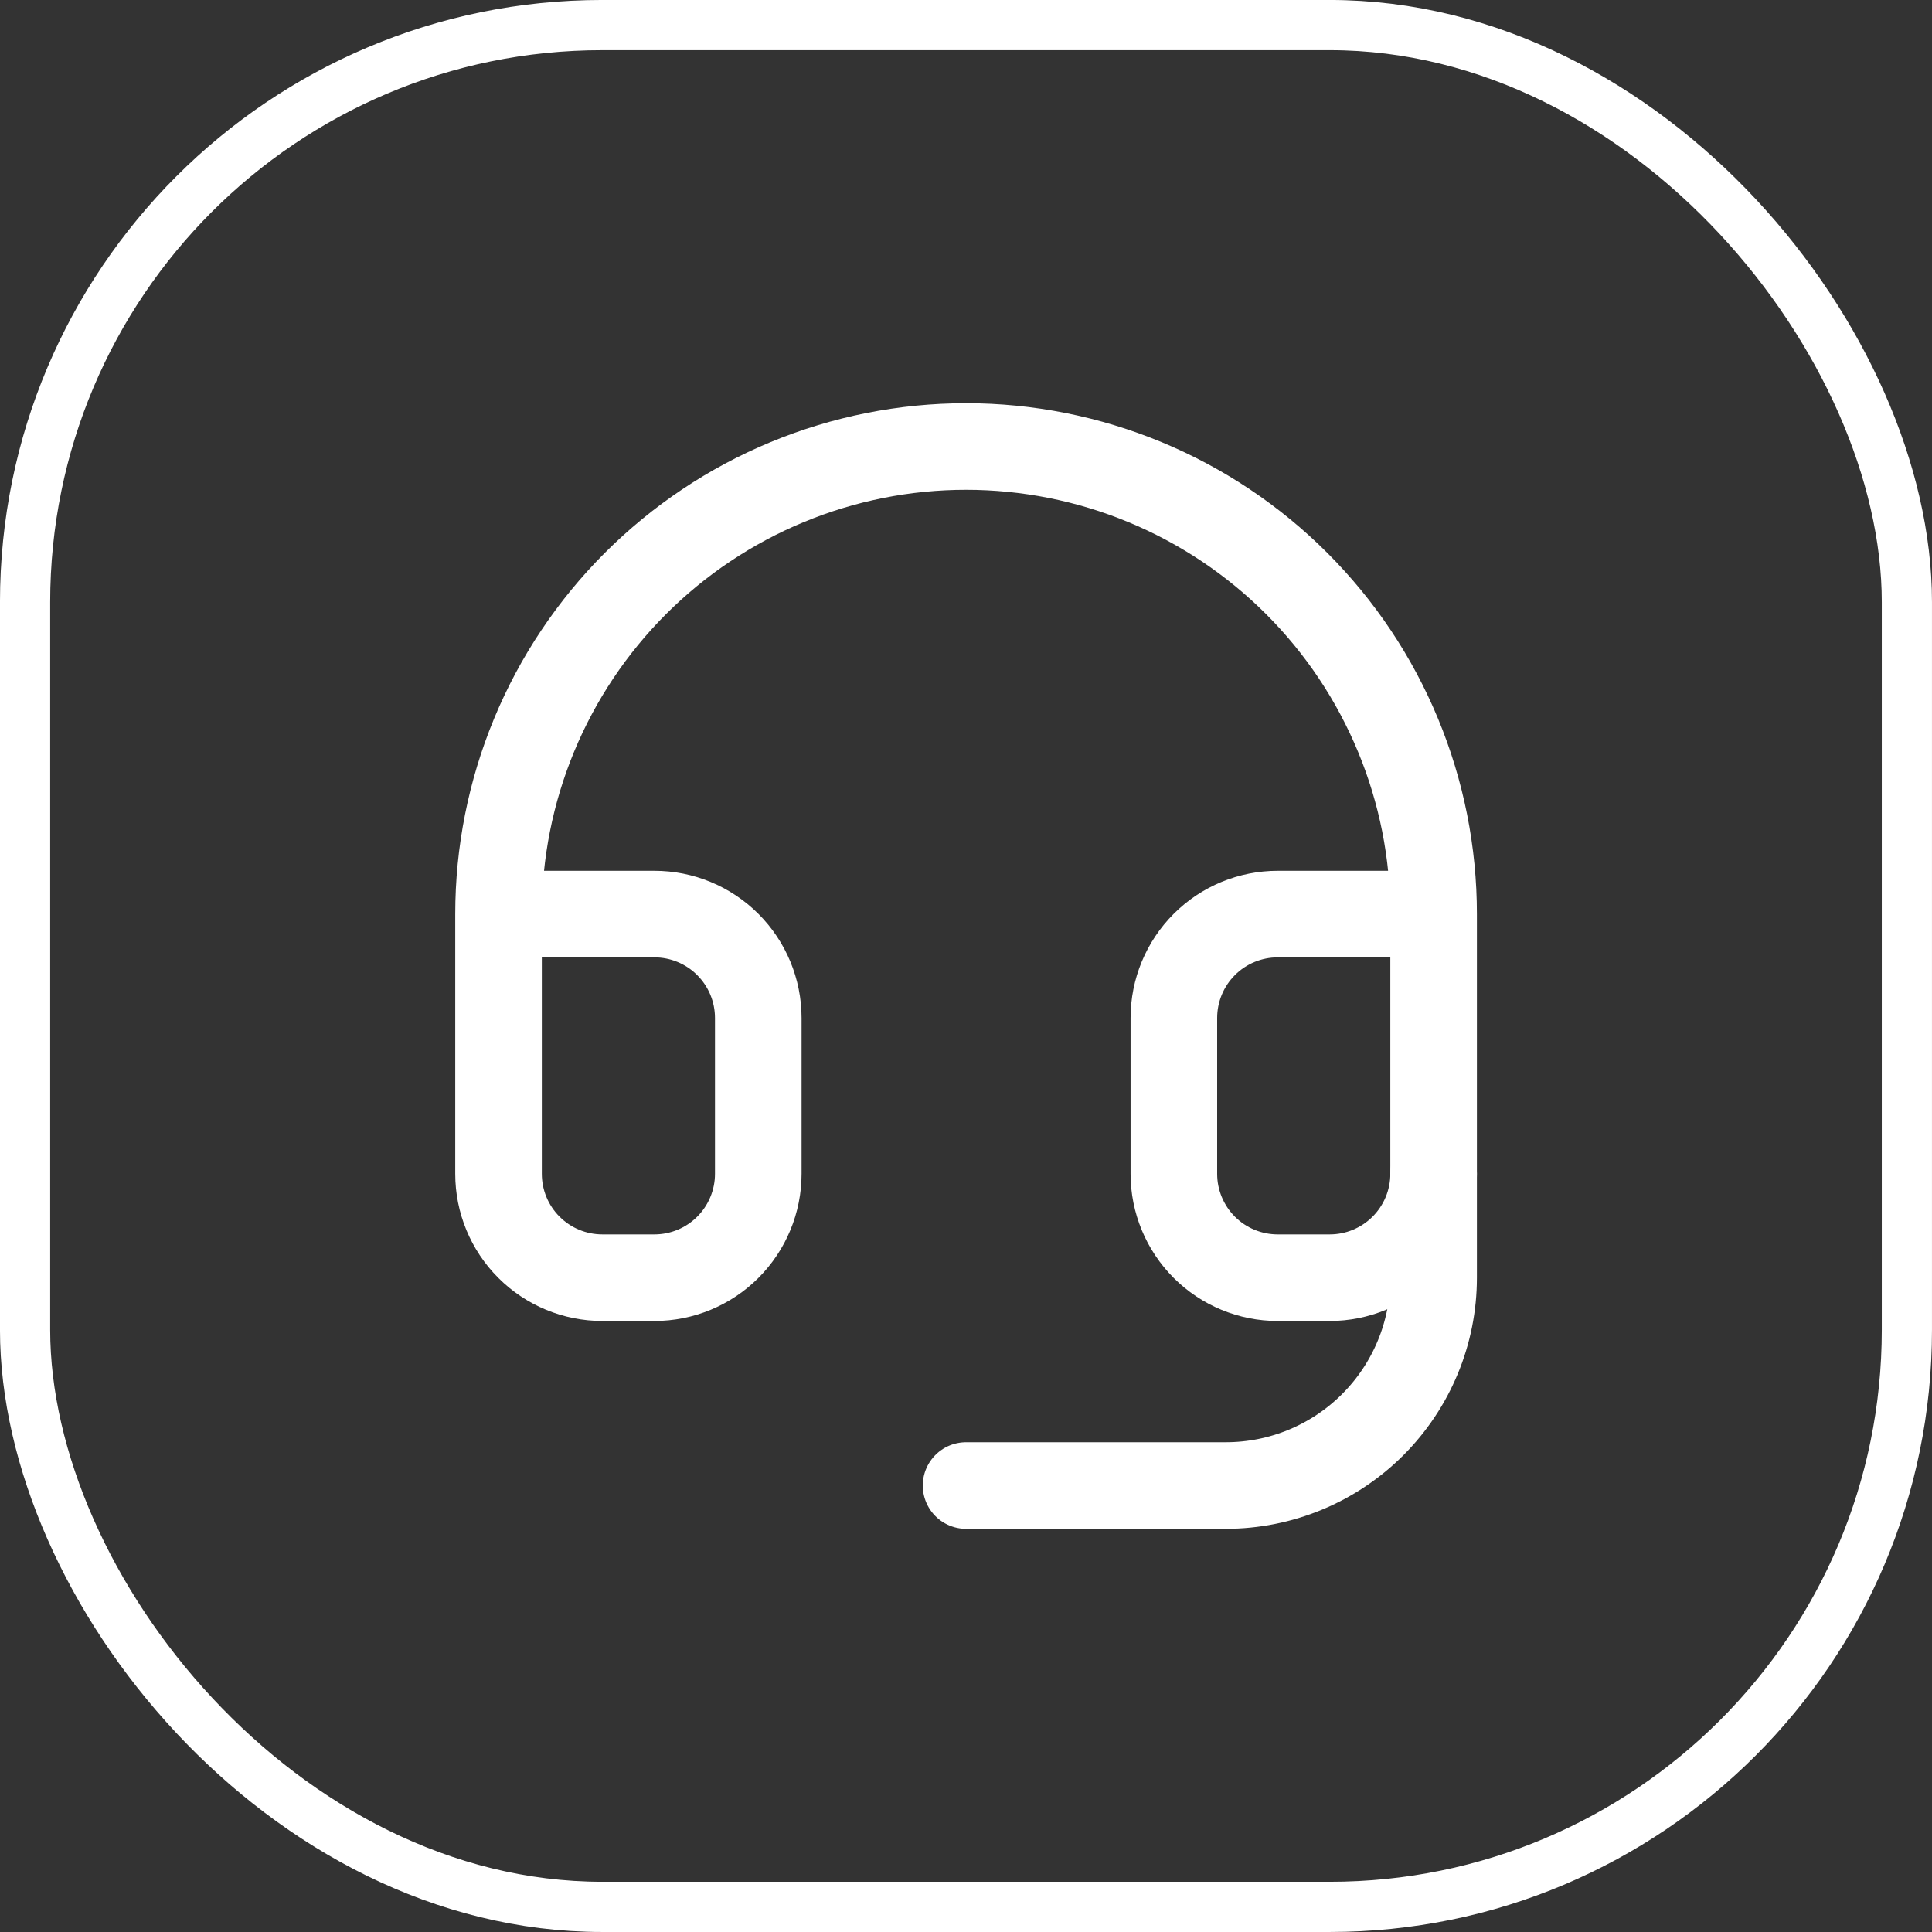
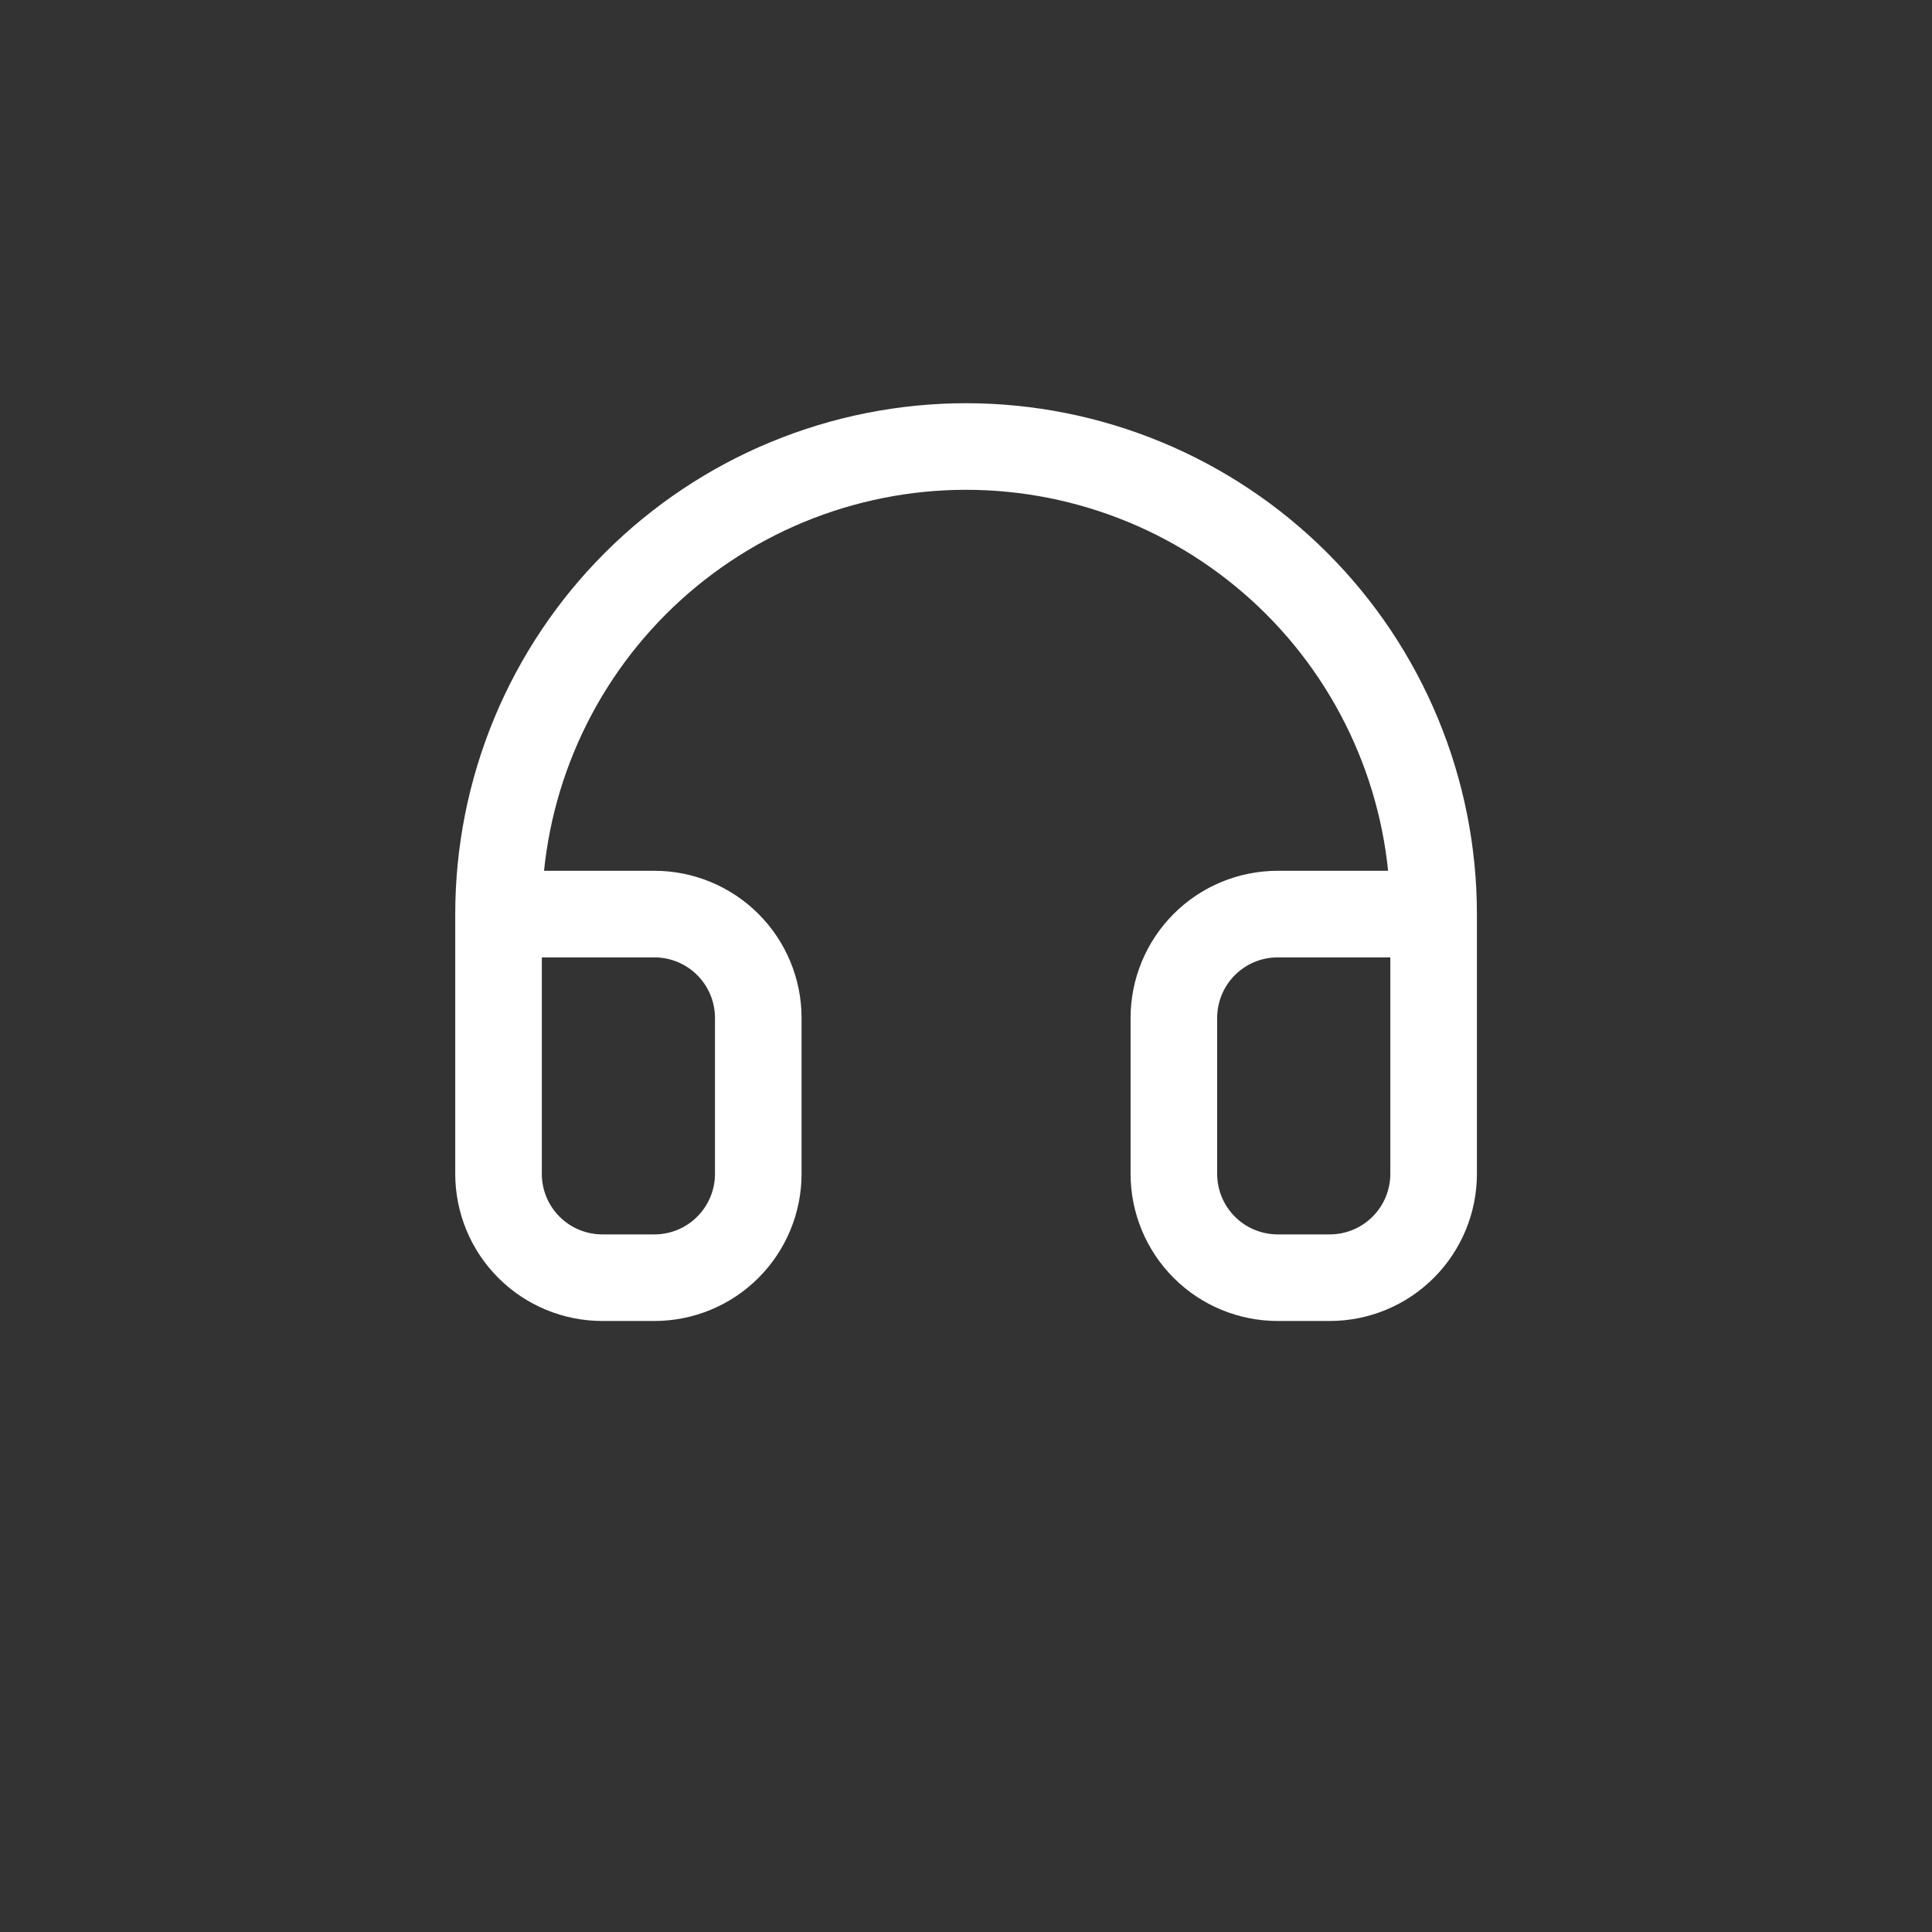
<svg xmlns="http://www.w3.org/2000/svg" width="54" height="54" viewBox="0 0 54 54" fill="none">
  <rect x="0" y="0" width="54" height="54" fill="#333333" stroke="none" />
-   <rect x="0.701" y="0.701" width="52.597" height="52.597" rx="16.129" stroke="white" stroke-width="1.403" />
  <path d="M13.934 25.549H18.29C19.06 25.549 19.798 25.854 20.343 26.399C20.888 26.944 21.194 27.682 21.194 28.453V32.809C21.194 33.579 20.888 34.317 20.343 34.862C19.798 35.407 19.06 35.712 18.29 35.712H16.838C16.067 35.712 15.329 35.407 14.784 34.862C14.239 34.317 13.934 33.579 13.934 32.809V25.549ZM13.934 25.549C13.934 23.832 14.272 22.133 14.928 20.548C15.585 18.962 16.548 17.521 17.761 16.308C18.975 15.095 20.415 14.132 22.001 13.475C23.586 12.819 25.285 12.48 27.002 12.48C28.718 12.48 30.417 12.819 32.002 13.475C33.588 14.132 35.029 15.095 36.242 16.308C37.456 17.521 38.418 18.962 39.075 20.548C39.732 22.133 40.07 23.832 40.07 25.549M40.07 25.549V32.809C40.07 33.579 39.764 34.317 39.219 34.862C38.674 35.407 37.936 35.712 37.166 35.712H35.714C34.943 35.712 34.205 35.407 33.66 34.862C33.116 34.317 32.81 33.579 32.81 32.809V28.453C32.81 27.682 33.116 26.944 33.66 26.399C34.205 25.854 34.943 25.549 35.714 25.549H40.07Z" stroke="white" stroke-width="2.42" stroke-linecap="round" stroke-linejoin="round" />
-   <path d="M40.07 32.809V35.713C40.07 37.253 39.458 38.73 38.369 39.819C37.28 40.909 35.802 41.521 34.262 41.521H27.002" stroke="white" stroke-width="2.42" stroke-linecap="round" stroke-linejoin="round" />
</svg>